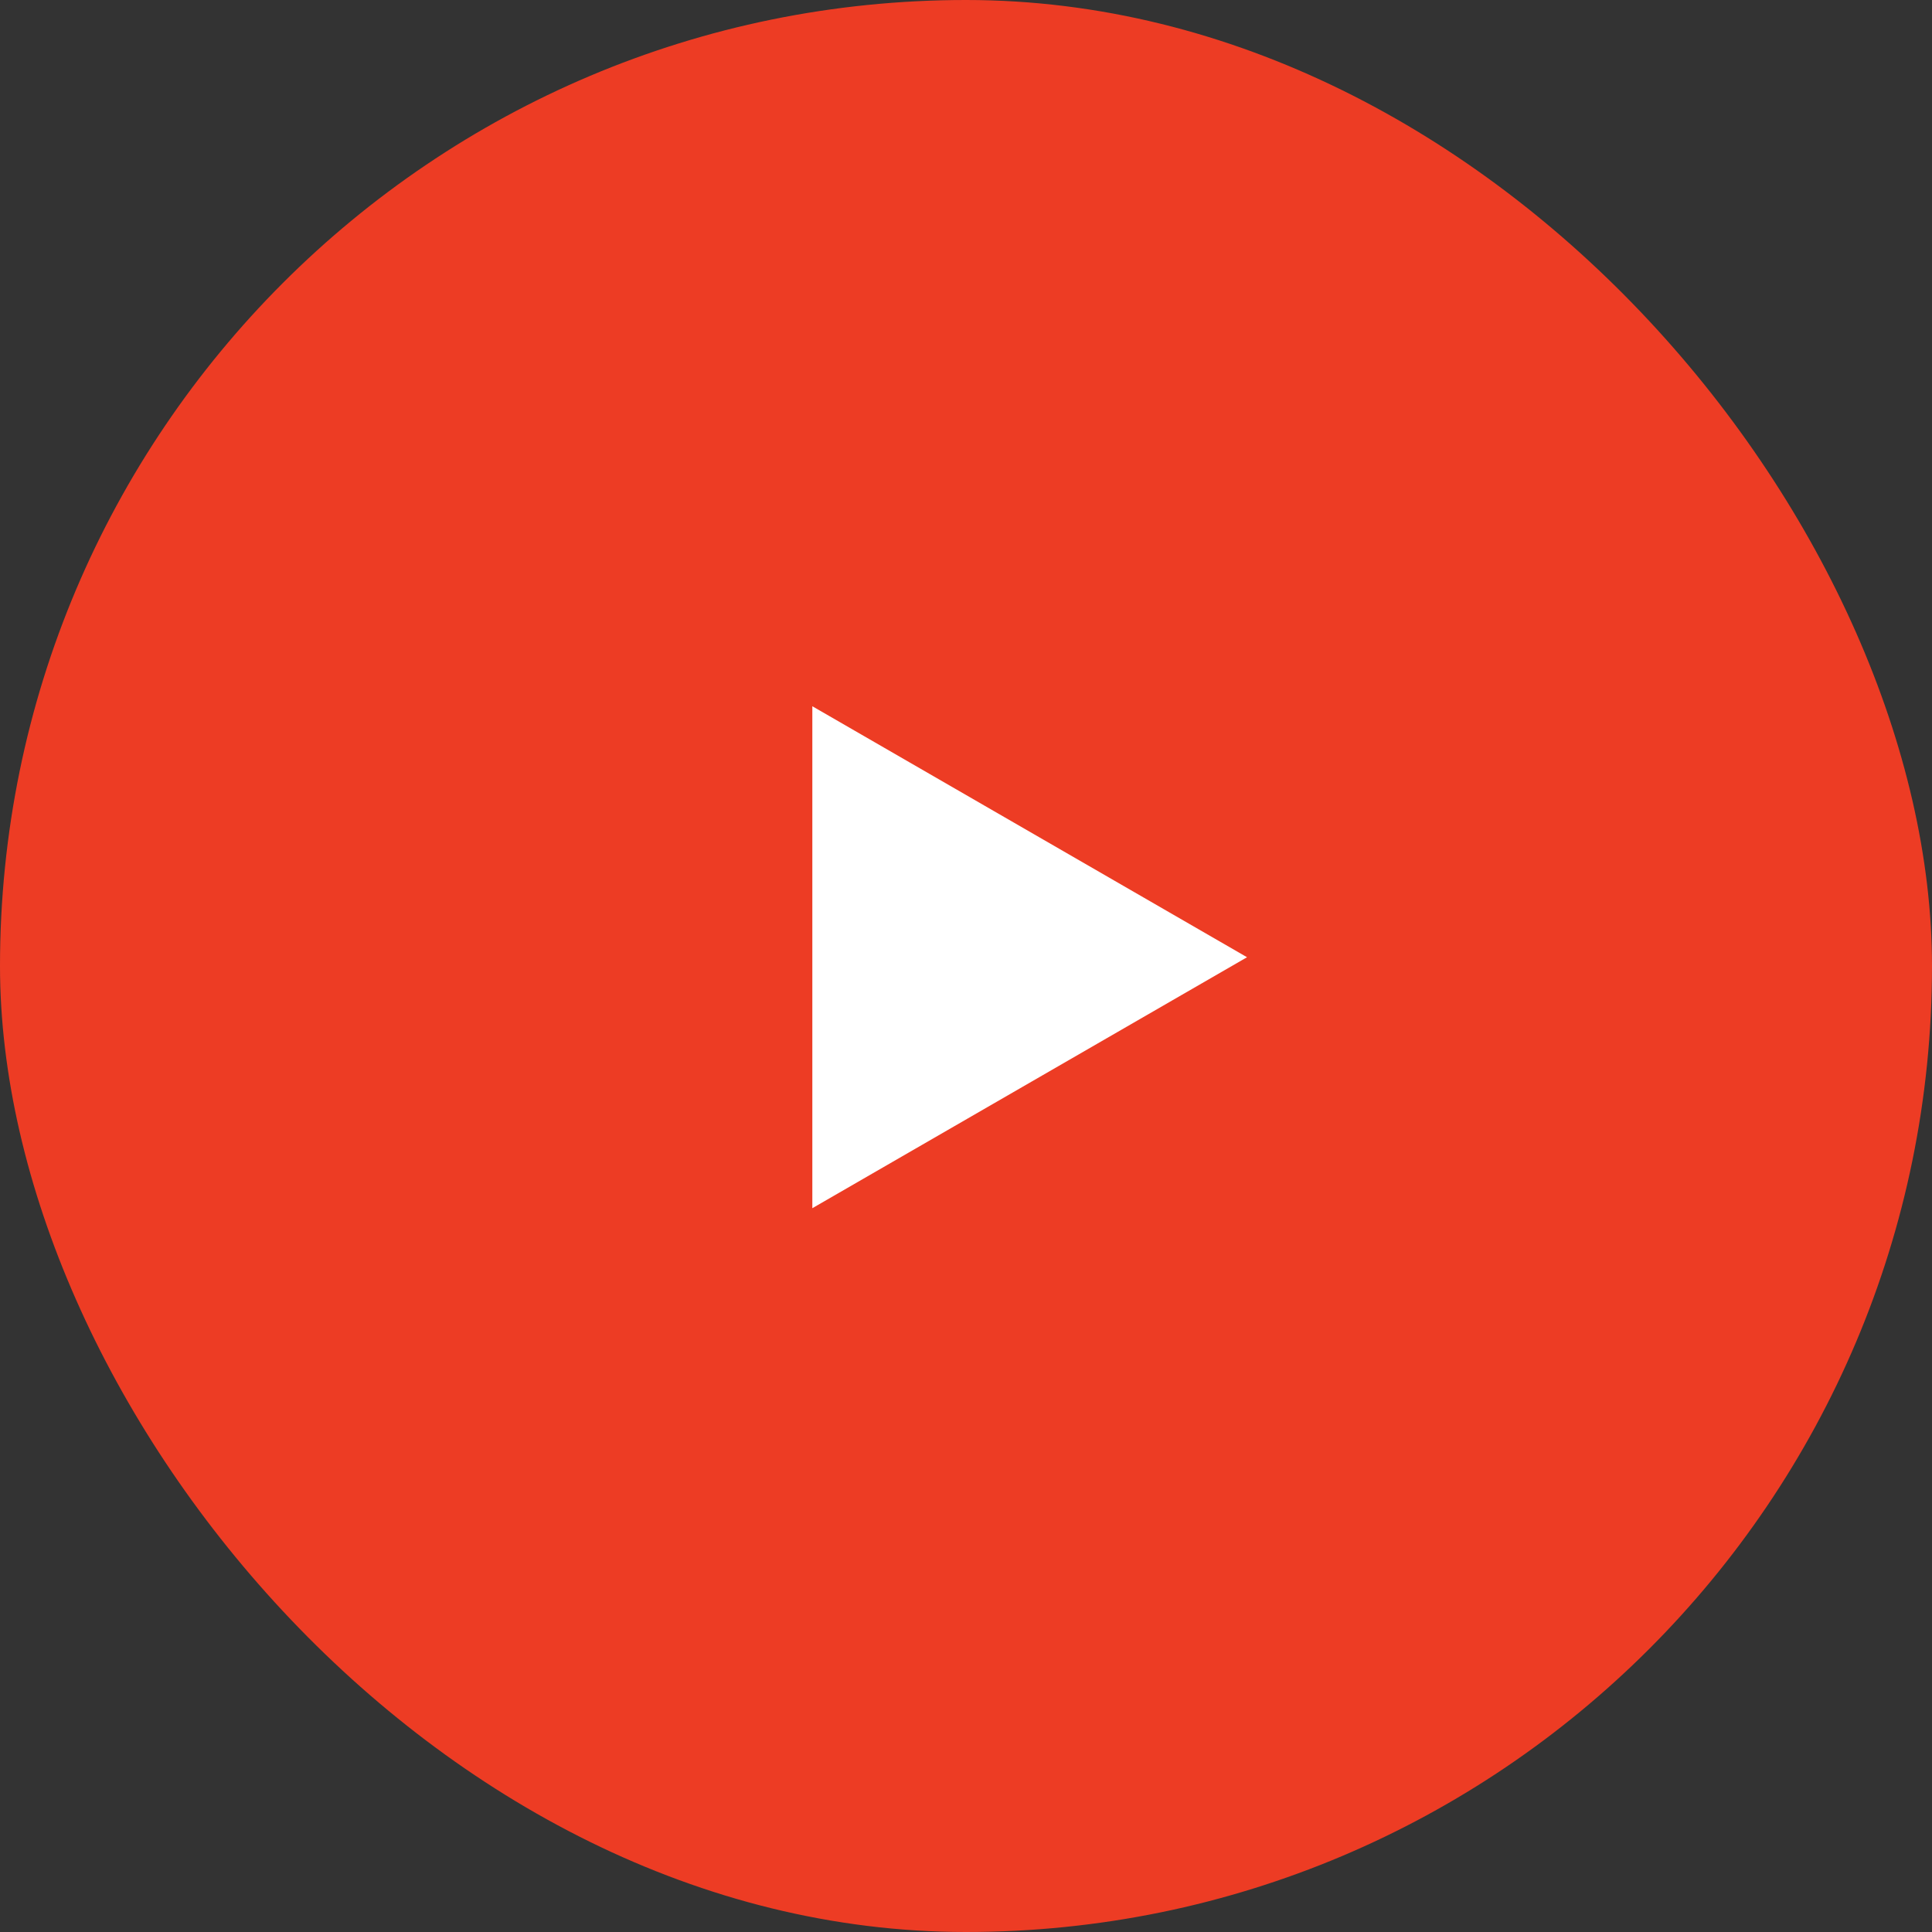
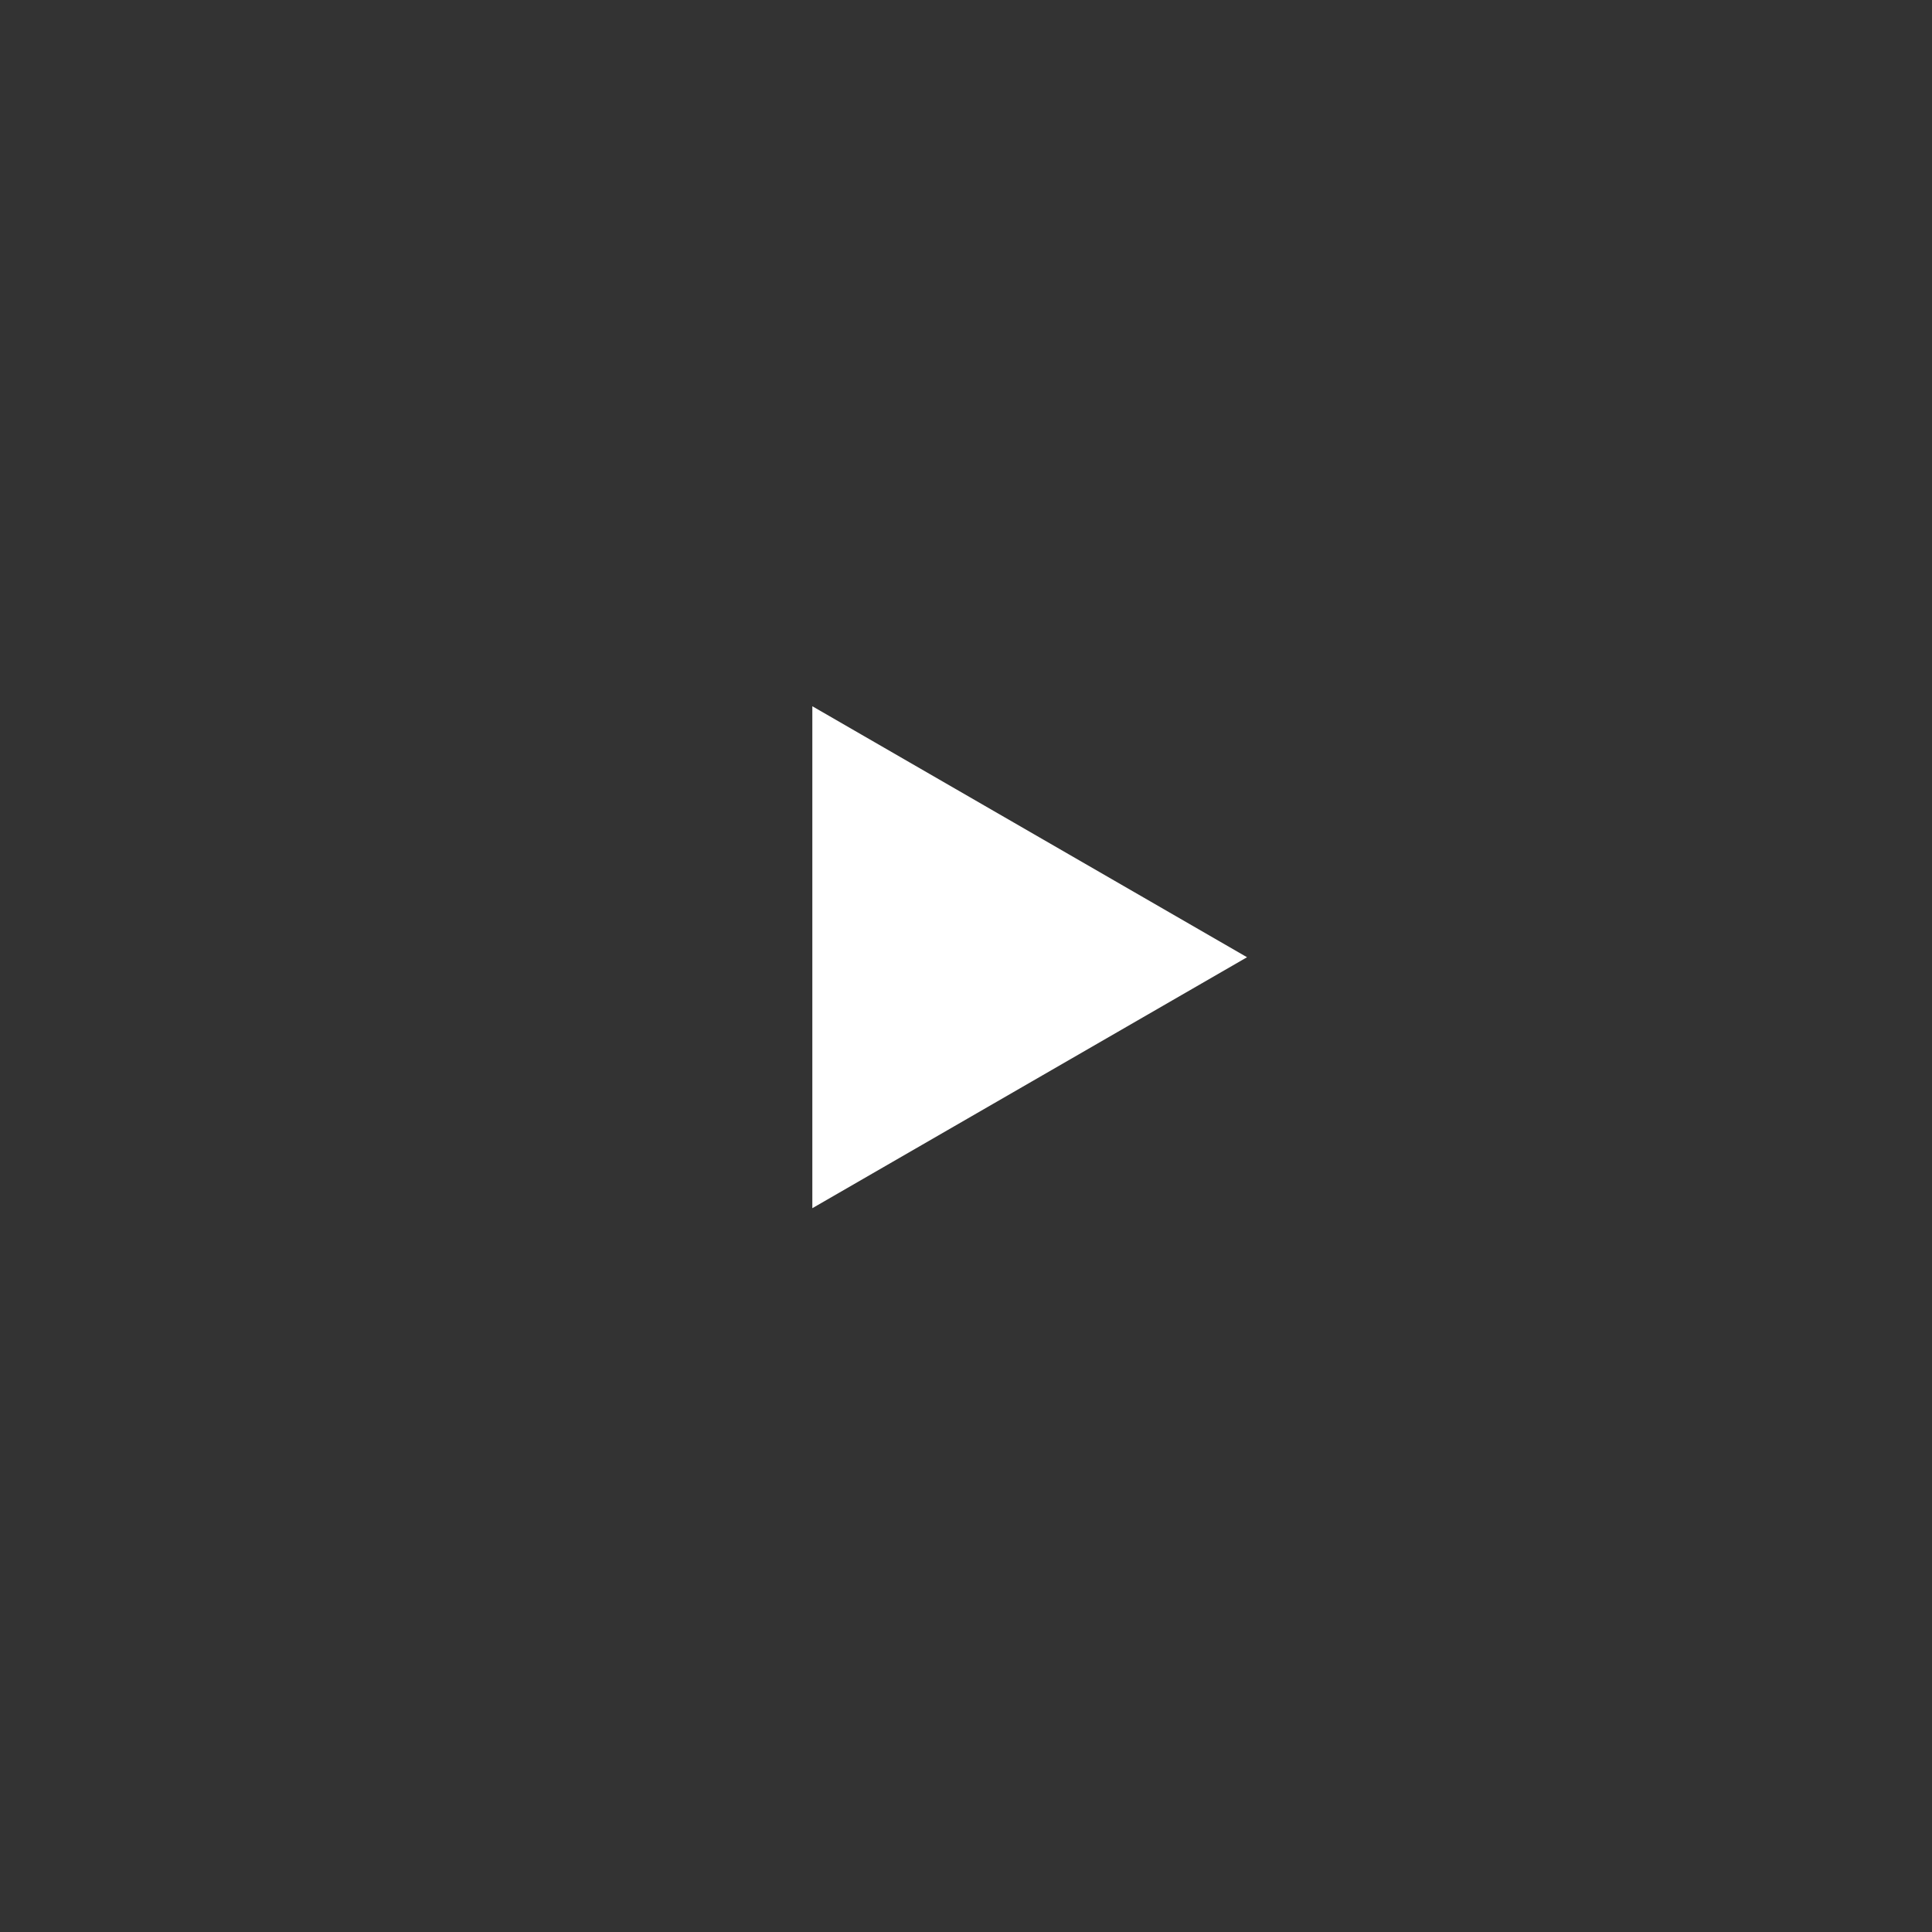
<svg xmlns="http://www.w3.org/2000/svg" width="80" height="80" viewBox="0 0 80 80" fill="none">
  <rect x="0" y="0" width="80" height="80" fill="#333333" stroke="none" />
-   <rect width="80" height="80" rx="40" fill="#ED3C24" />
-   <path d="M51.637 39.637L33.637 50.029L33.637 29.244L51.637 39.637Z" fill="white" />
+   <path d="M51.637 39.637L33.637 50.029L33.637 29.244L51.637 39.637" fill="white" />
</svg>